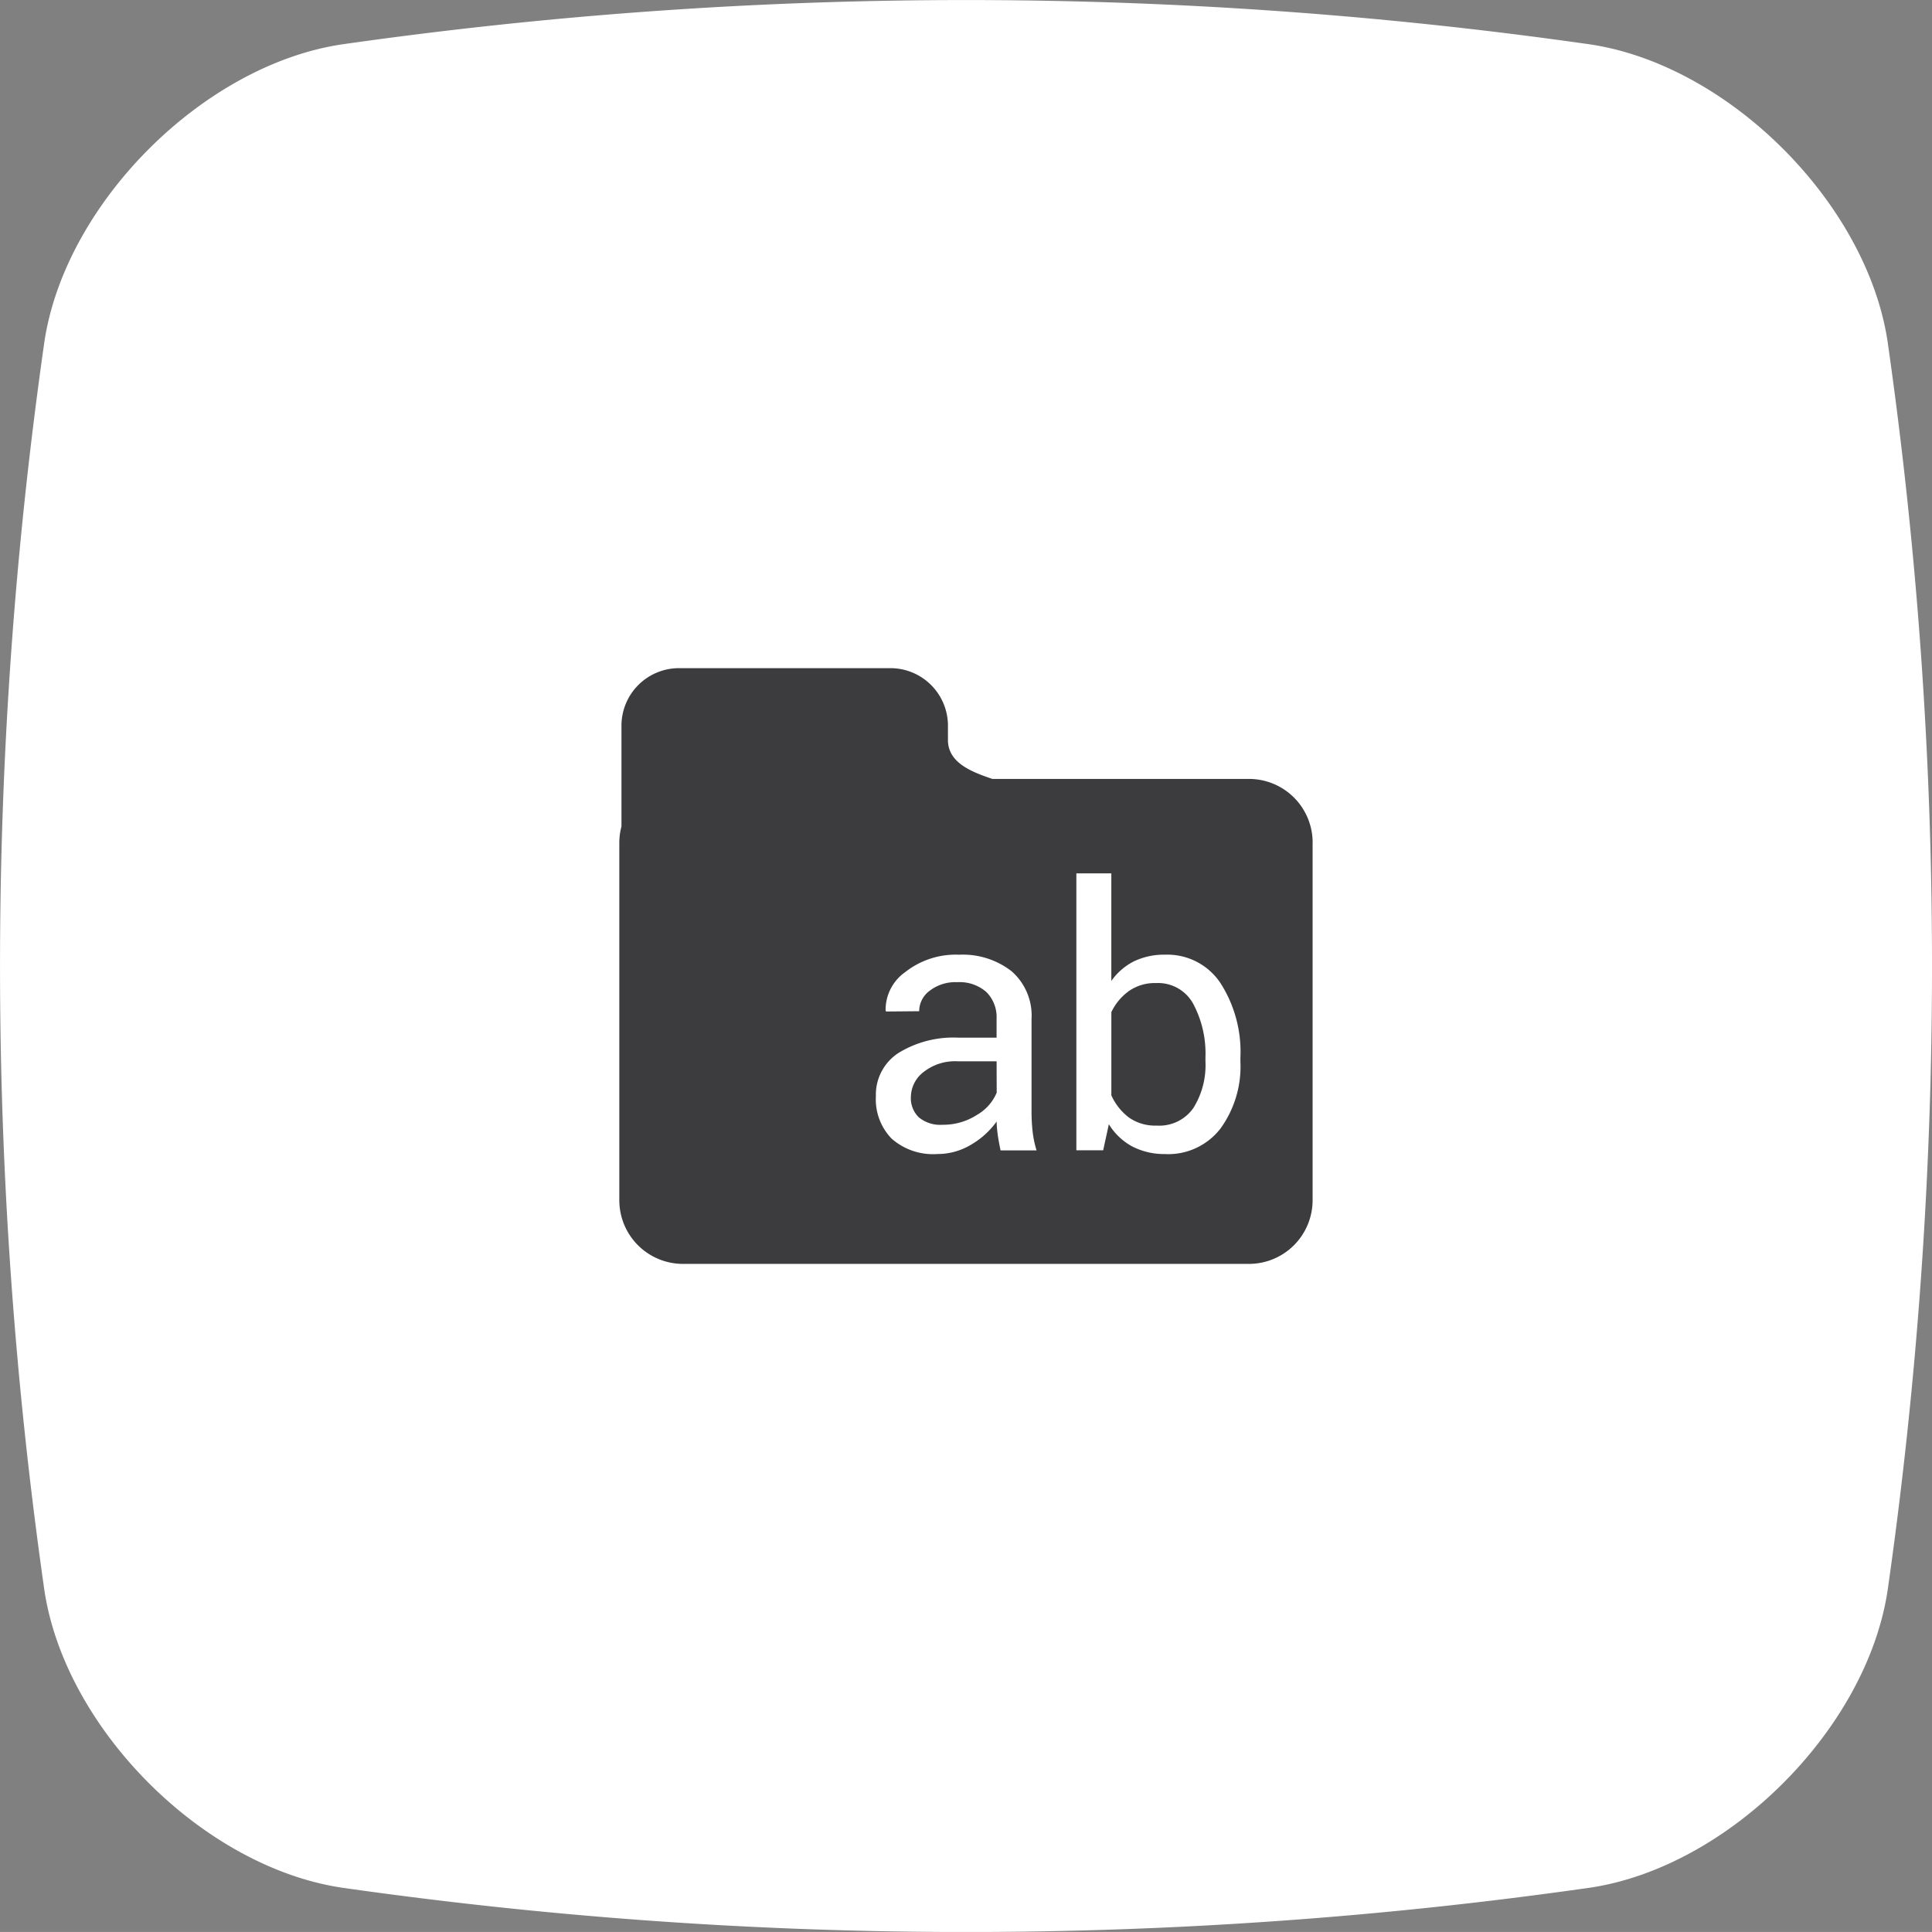
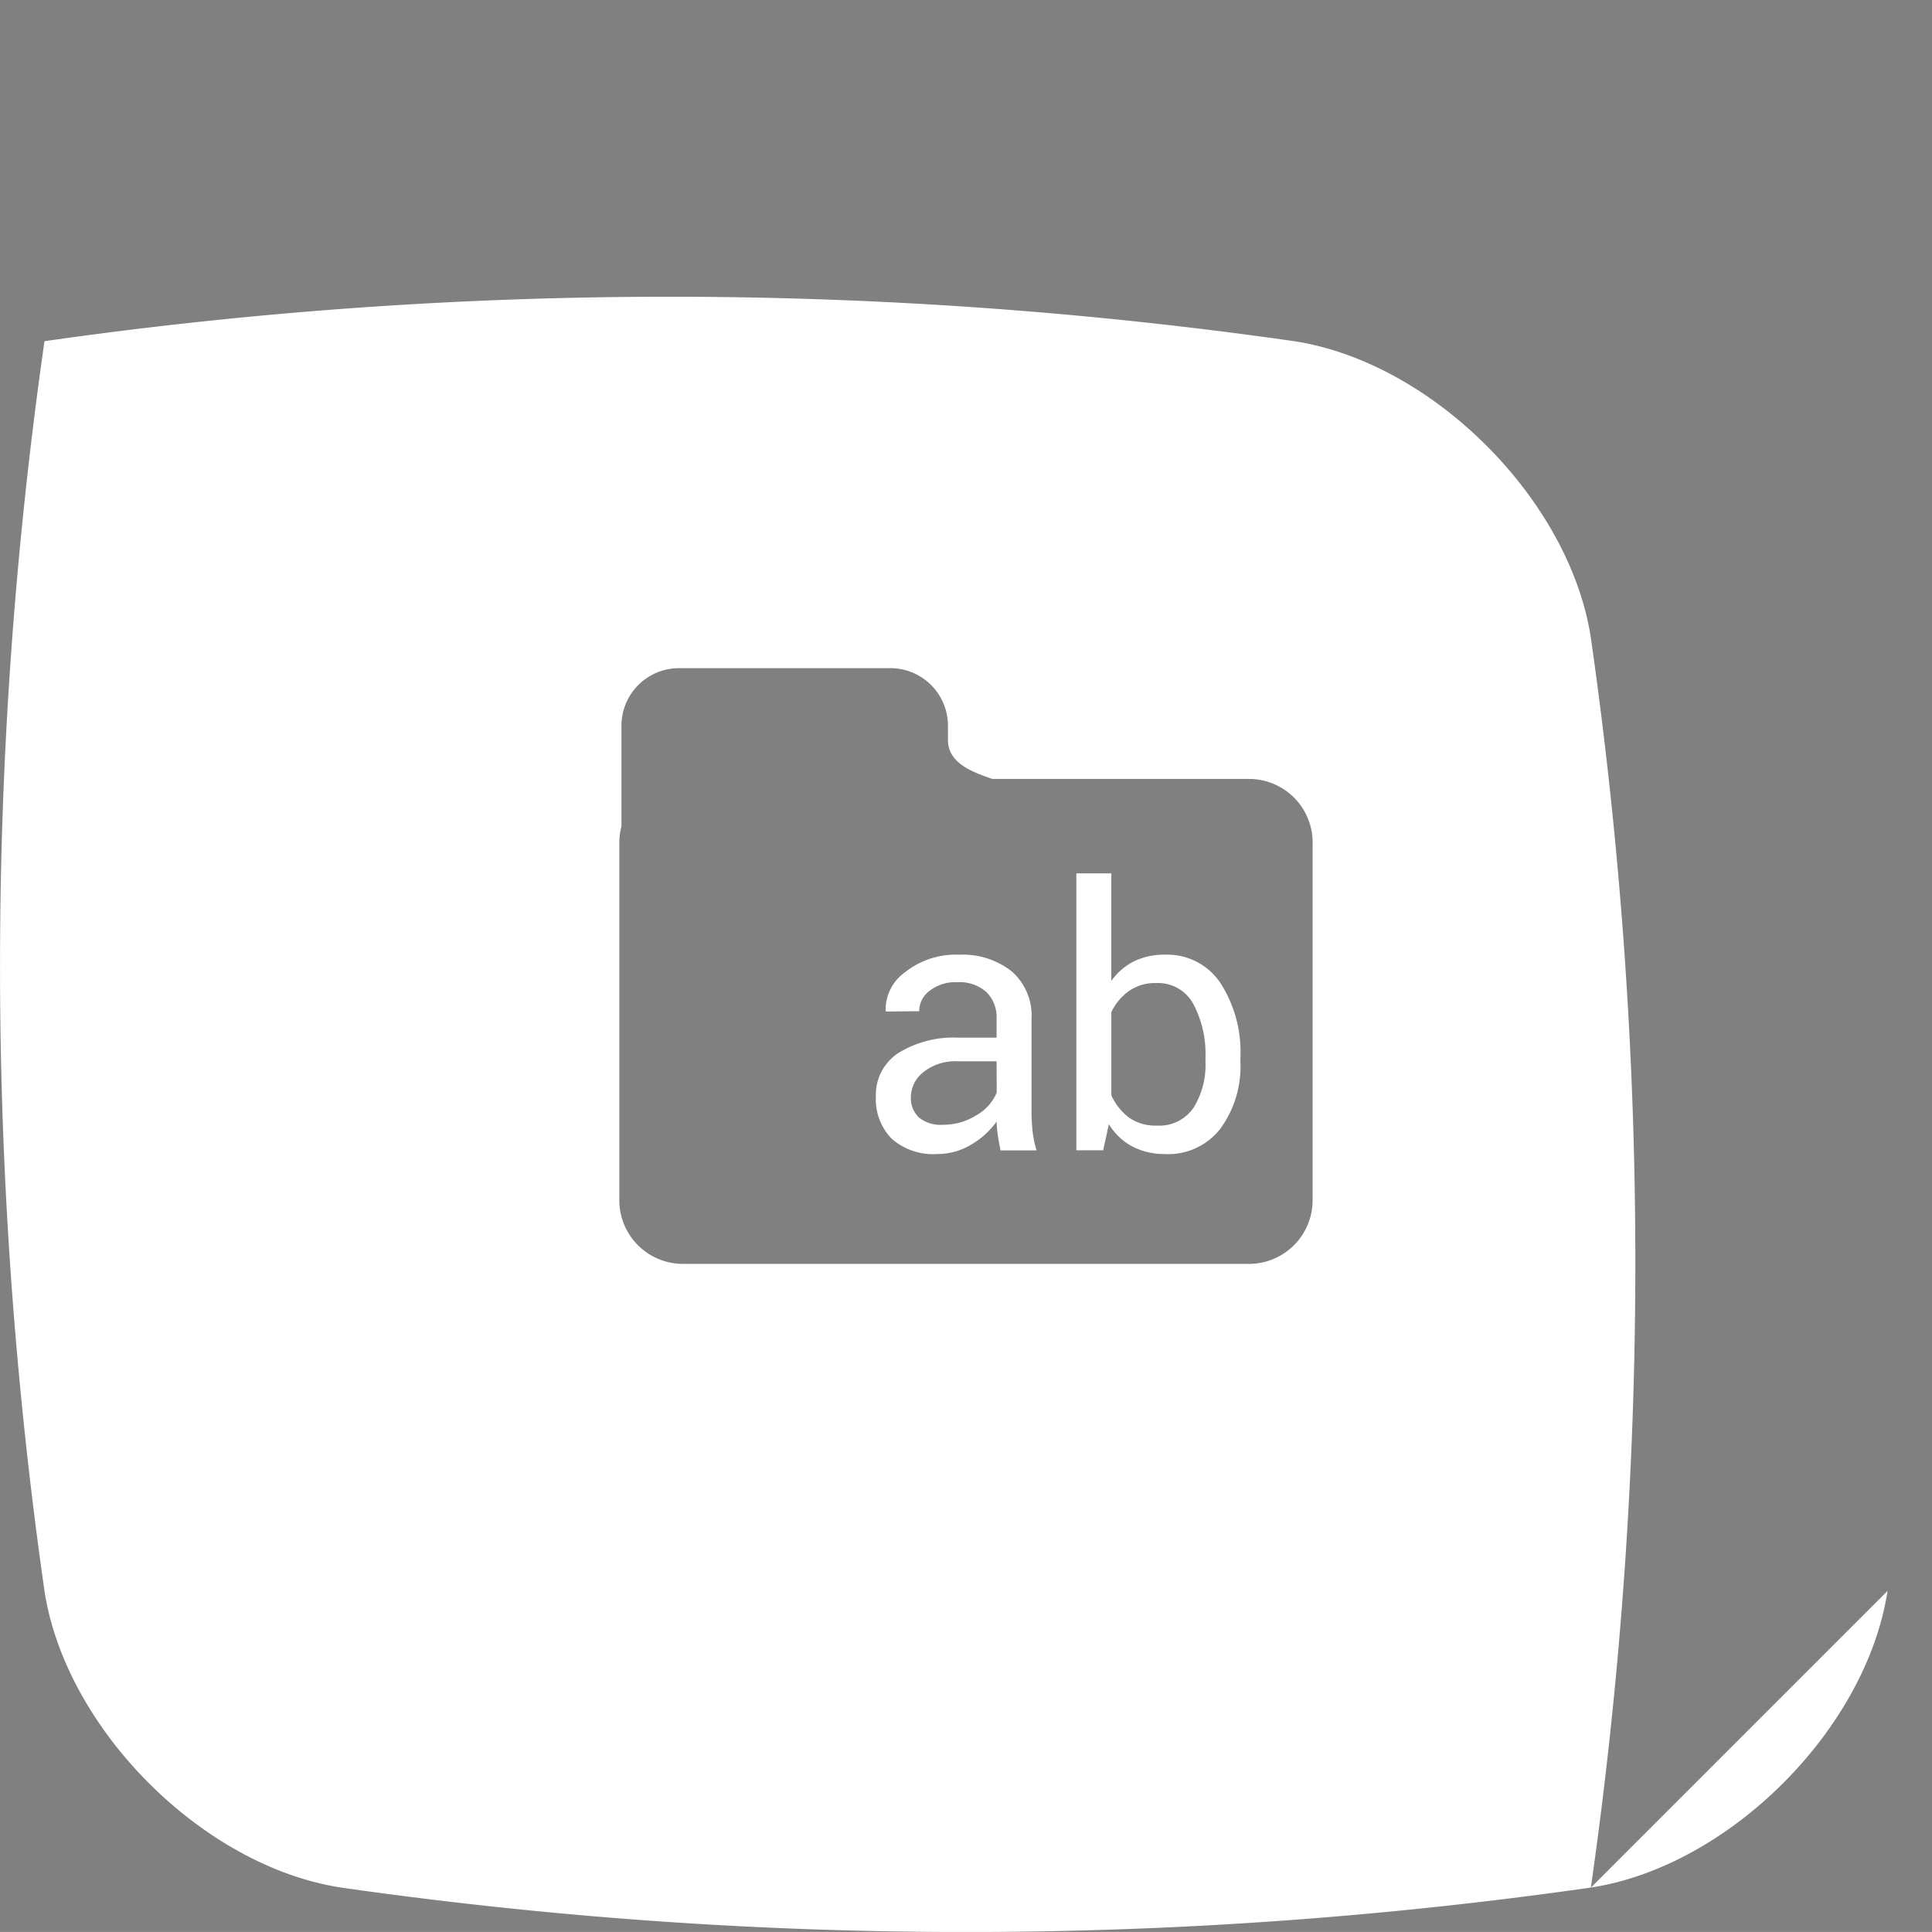
<svg xmlns="http://www.w3.org/2000/svg" width="90" height="89.998" viewBox="0 0 90 89.998">
  <rect x="0" y="0" width="90" height="89.998" fill="#808080" stroke="none" />
  <g id="Icon_16" transform="translate(-320.495 -486.206)">
-     <path id="RoundedBox" d="M189.956,149.733c-.871,5.7-6.527,11.352-12.223,12.223a181.805,181.805,0,0,1-51.488,0c-5.7-.871-11.352-6.527-12.223-12.223a181.835,181.835,0,0,1,0-51.488c.871-5.7,6.527-11.352,12.223-12.223a181.822,181.822,0,0,1,51.488,0c5.7.871,11.352,6.527,12.223,12.223A181.8,181.8,0,0,1,189.956,149.733Z" transform="translate(213.611 407.322)" fill="#3c3b3e" fill-rule="evenodd" />
-     <path id="Samsung_Icon_16" d="M606.119,980.3c-.984,6.441-7.38,12.836-13.82,13.82a205.655,205.655,0,0,1-58.217,0c-6.441-.984-12.836-7.379-13.82-13.82a205.6,205.6,0,0,1,0-58.216c.985-6.441,7.38-12.836,13.82-13.821a205.606,205.606,0,0,1,58.217,0c6.441.985,12.836,7.38,13.82,13.821a205.554,205.554,0,0,1,0,58.216Zm-26.781-34.859a2.966,2.966,0,0,0-2.966-2.966H564.416c-.945-.322-2.067-.741-2.067-1.814v-.664a2.682,2.682,0,0,0-2.682-2.682h-9.845a2.682,2.682,0,0,0-2.682,2.682v4.693a2.954,2.954,0,0,0-.1.751V962.1a2.967,2.967,0,0,0,2.966,2.967H576.37a2.967,2.967,0,0,0,2.966-2.967V945.439Zm-6.855,14.508a3.242,3.242,0,0,1-1.551-.354,2.89,2.89,0,0,1-1.087-1.035l-.265,1.215h-1.249v-12.9h1.629v5.012a2.863,2.863,0,0,1,1.046-.911,3.239,3.239,0,0,1,1.46-.313,2.972,2.972,0,0,1,2.58,1.325,5.94,5.94,0,0,1,.927,3.478v.175a4.923,4.923,0,0,1-.931,3.124,3.073,3.073,0,0,1-2.559,1.187Zm1.861-4.486a4.93,4.93,0,0,0-.567-2.507,1.862,1.862,0,0,0-1.724-.971,2.11,2.11,0,0,0-1.269.368,2.571,2.571,0,0,0-.823.985v3.878a2.668,2.668,0,0,0,.823,1.035,2.116,2.116,0,0,0,1.286.373,1.933,1.933,0,0,0,1.712-.819,3.768,3.768,0,0,0,.563-2.167v-.175Zm-9.674,3.593a5.226,5.226,0,0,1-.054-.621,3.82,3.82,0,0,1-1.187,1.077,3.034,3.034,0,0,1-1.575.437,2.92,2.92,0,0,1-2.13-.718,2.631,2.631,0,0,1-.732-1.974,2.316,2.316,0,0,1,1.037-2.006,4.877,4.877,0,0,1,2.816-.722h1.77v-.883a1.65,1.65,0,0,0-.48-1.247,1.893,1.893,0,0,0-1.356-.455,1.955,1.955,0,0,0-1.282.4,1.185,1.185,0,0,0-.488.952l-1.547.014-.017-.051a2.144,2.144,0,0,1,.914-1.785,3.8,3.8,0,0,1,2.51-.81,3.7,3.7,0,0,1,2.448.773,2.741,2.741,0,0,1,.926,2.227v4.311a8.331,8.331,0,0,0,.05.925,4.73,4.73,0,0,0,.184.879H564.8q-.086-.407-.131-.72Zm-.054-3.427h-1.828a2.368,2.368,0,0,0-1.575.5,1.489,1.489,0,0,0-.591,1.169,1.233,1.233,0,0,0,.372.943,1.565,1.565,0,0,0,1.1.345,2.9,2.9,0,0,0,1.6-.456,2.163,2.163,0,0,0,.926-1.04Z" transform="translate(-197.695 -419.984)" fill="#fff" fill-rule="evenodd" />
+     <path id="Samsung_Icon_16" d="M606.119,980.3c-.984,6.441-7.38,12.836-13.82,13.82a205.655,205.655,0,0,1-58.217,0c-6.441-.984-12.836-7.379-13.82-13.82a205.6,205.6,0,0,1,0-58.216a205.606,205.606,0,0,1,58.217,0c6.441.985,12.836,7.38,13.82,13.821a205.554,205.554,0,0,1,0,58.216Zm-26.781-34.859a2.966,2.966,0,0,0-2.966-2.966H564.416c-.945-.322-2.067-.741-2.067-1.814v-.664a2.682,2.682,0,0,0-2.682-2.682h-9.845a2.682,2.682,0,0,0-2.682,2.682v4.693a2.954,2.954,0,0,0-.1.751V962.1a2.967,2.967,0,0,0,2.966,2.967H576.37a2.967,2.967,0,0,0,2.966-2.967V945.439Zm-6.855,14.508a3.242,3.242,0,0,1-1.551-.354,2.89,2.89,0,0,1-1.087-1.035l-.265,1.215h-1.249v-12.9h1.629v5.012a2.863,2.863,0,0,1,1.046-.911,3.239,3.239,0,0,1,1.46-.313,2.972,2.972,0,0,1,2.58,1.325,5.94,5.94,0,0,1,.927,3.478v.175a4.923,4.923,0,0,1-.931,3.124,3.073,3.073,0,0,1-2.559,1.187Zm1.861-4.486a4.93,4.93,0,0,0-.567-2.507,1.862,1.862,0,0,0-1.724-.971,2.11,2.11,0,0,0-1.269.368,2.571,2.571,0,0,0-.823.985v3.878a2.668,2.668,0,0,0,.823,1.035,2.116,2.116,0,0,0,1.286.373,1.933,1.933,0,0,0,1.712-.819,3.768,3.768,0,0,0,.563-2.167v-.175Zm-9.674,3.593a5.226,5.226,0,0,1-.054-.621,3.82,3.82,0,0,1-1.187,1.077,3.034,3.034,0,0,1-1.575.437,2.92,2.92,0,0,1-2.13-.718,2.631,2.631,0,0,1-.732-1.974,2.316,2.316,0,0,1,1.037-2.006,4.877,4.877,0,0,1,2.816-.722h1.77v-.883a1.65,1.65,0,0,0-.48-1.247,1.893,1.893,0,0,0-1.356-.455,1.955,1.955,0,0,0-1.282.4,1.185,1.185,0,0,0-.488.952l-1.547.014-.017-.051a2.144,2.144,0,0,1,.914-1.785,3.8,3.8,0,0,1,2.51-.81,3.7,3.7,0,0,1,2.448.773,2.741,2.741,0,0,1,.926,2.227v4.311a8.331,8.331,0,0,0,.05.925,4.73,4.73,0,0,0,.184.879H564.8q-.086-.407-.131-.72Zm-.054-3.427h-1.828a2.368,2.368,0,0,0-1.575.5,1.489,1.489,0,0,0-.591,1.169,1.233,1.233,0,0,0,.372.943,1.565,1.565,0,0,0,1.1.345,2.9,2.9,0,0,0,1.6-.456,2.163,2.163,0,0,0,.926-1.04Z" transform="translate(-197.695 -419.984)" fill="#fff" fill-rule="evenodd" />
  </g>
</svg>